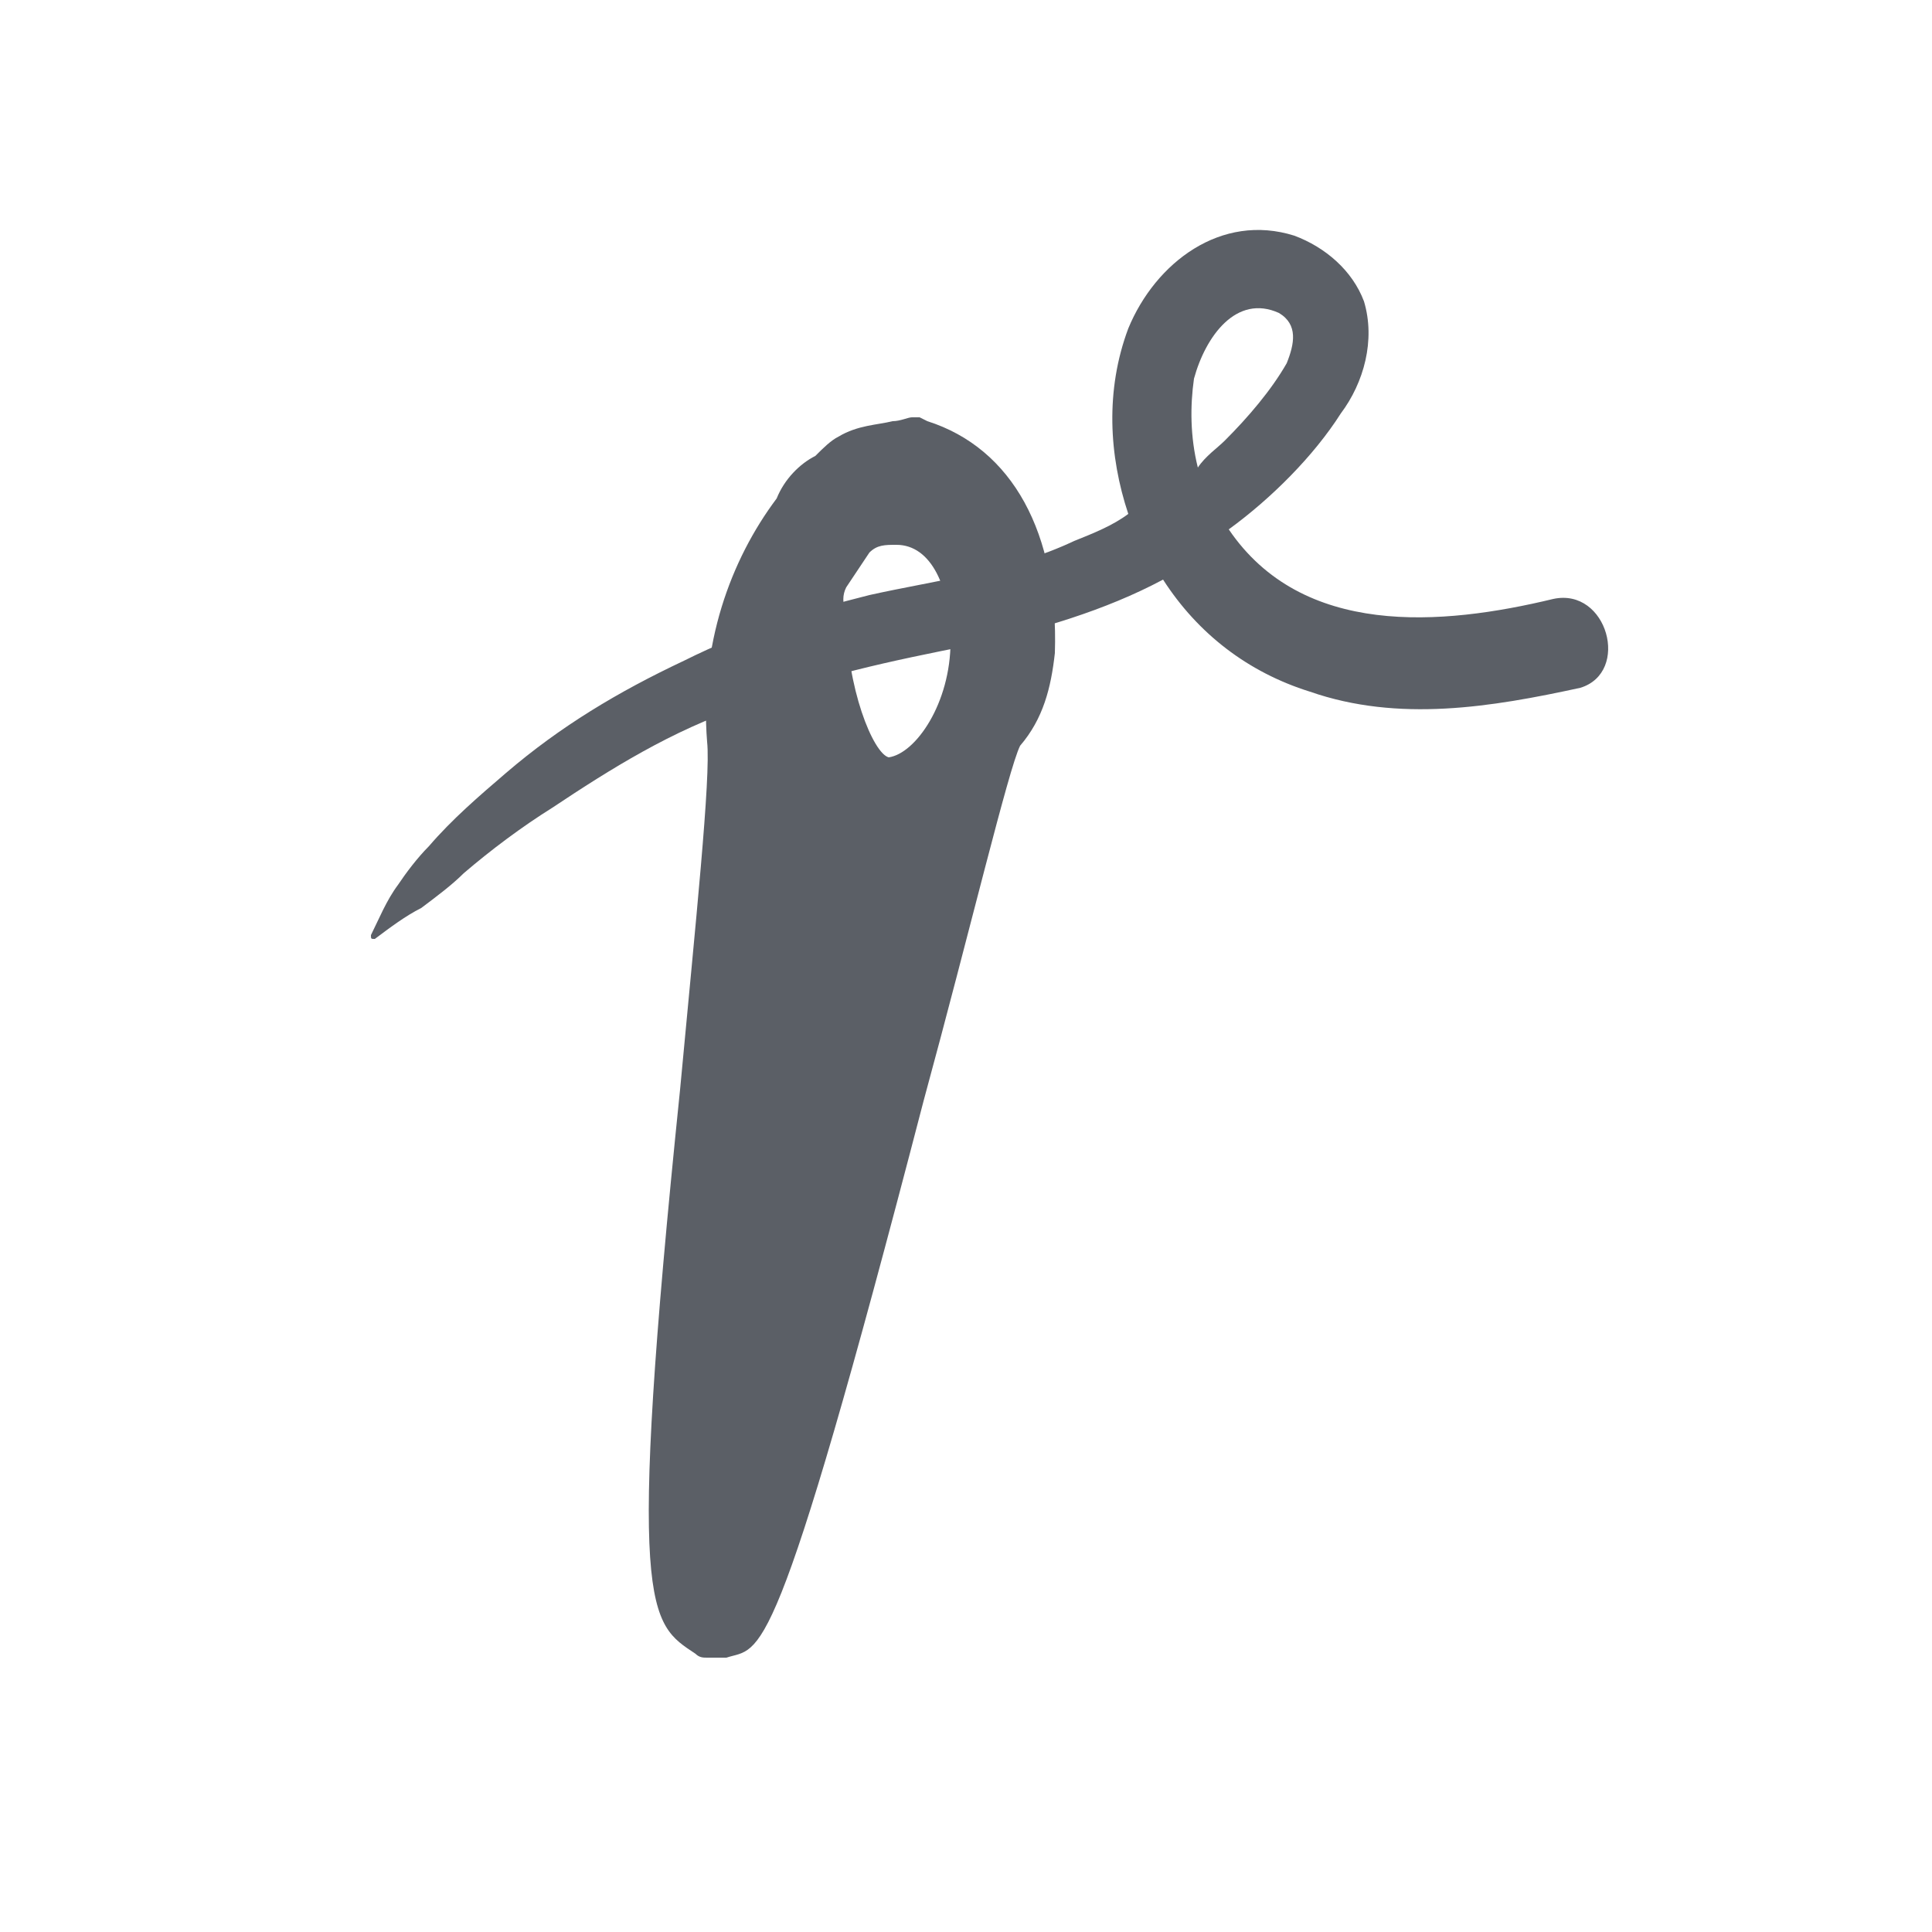
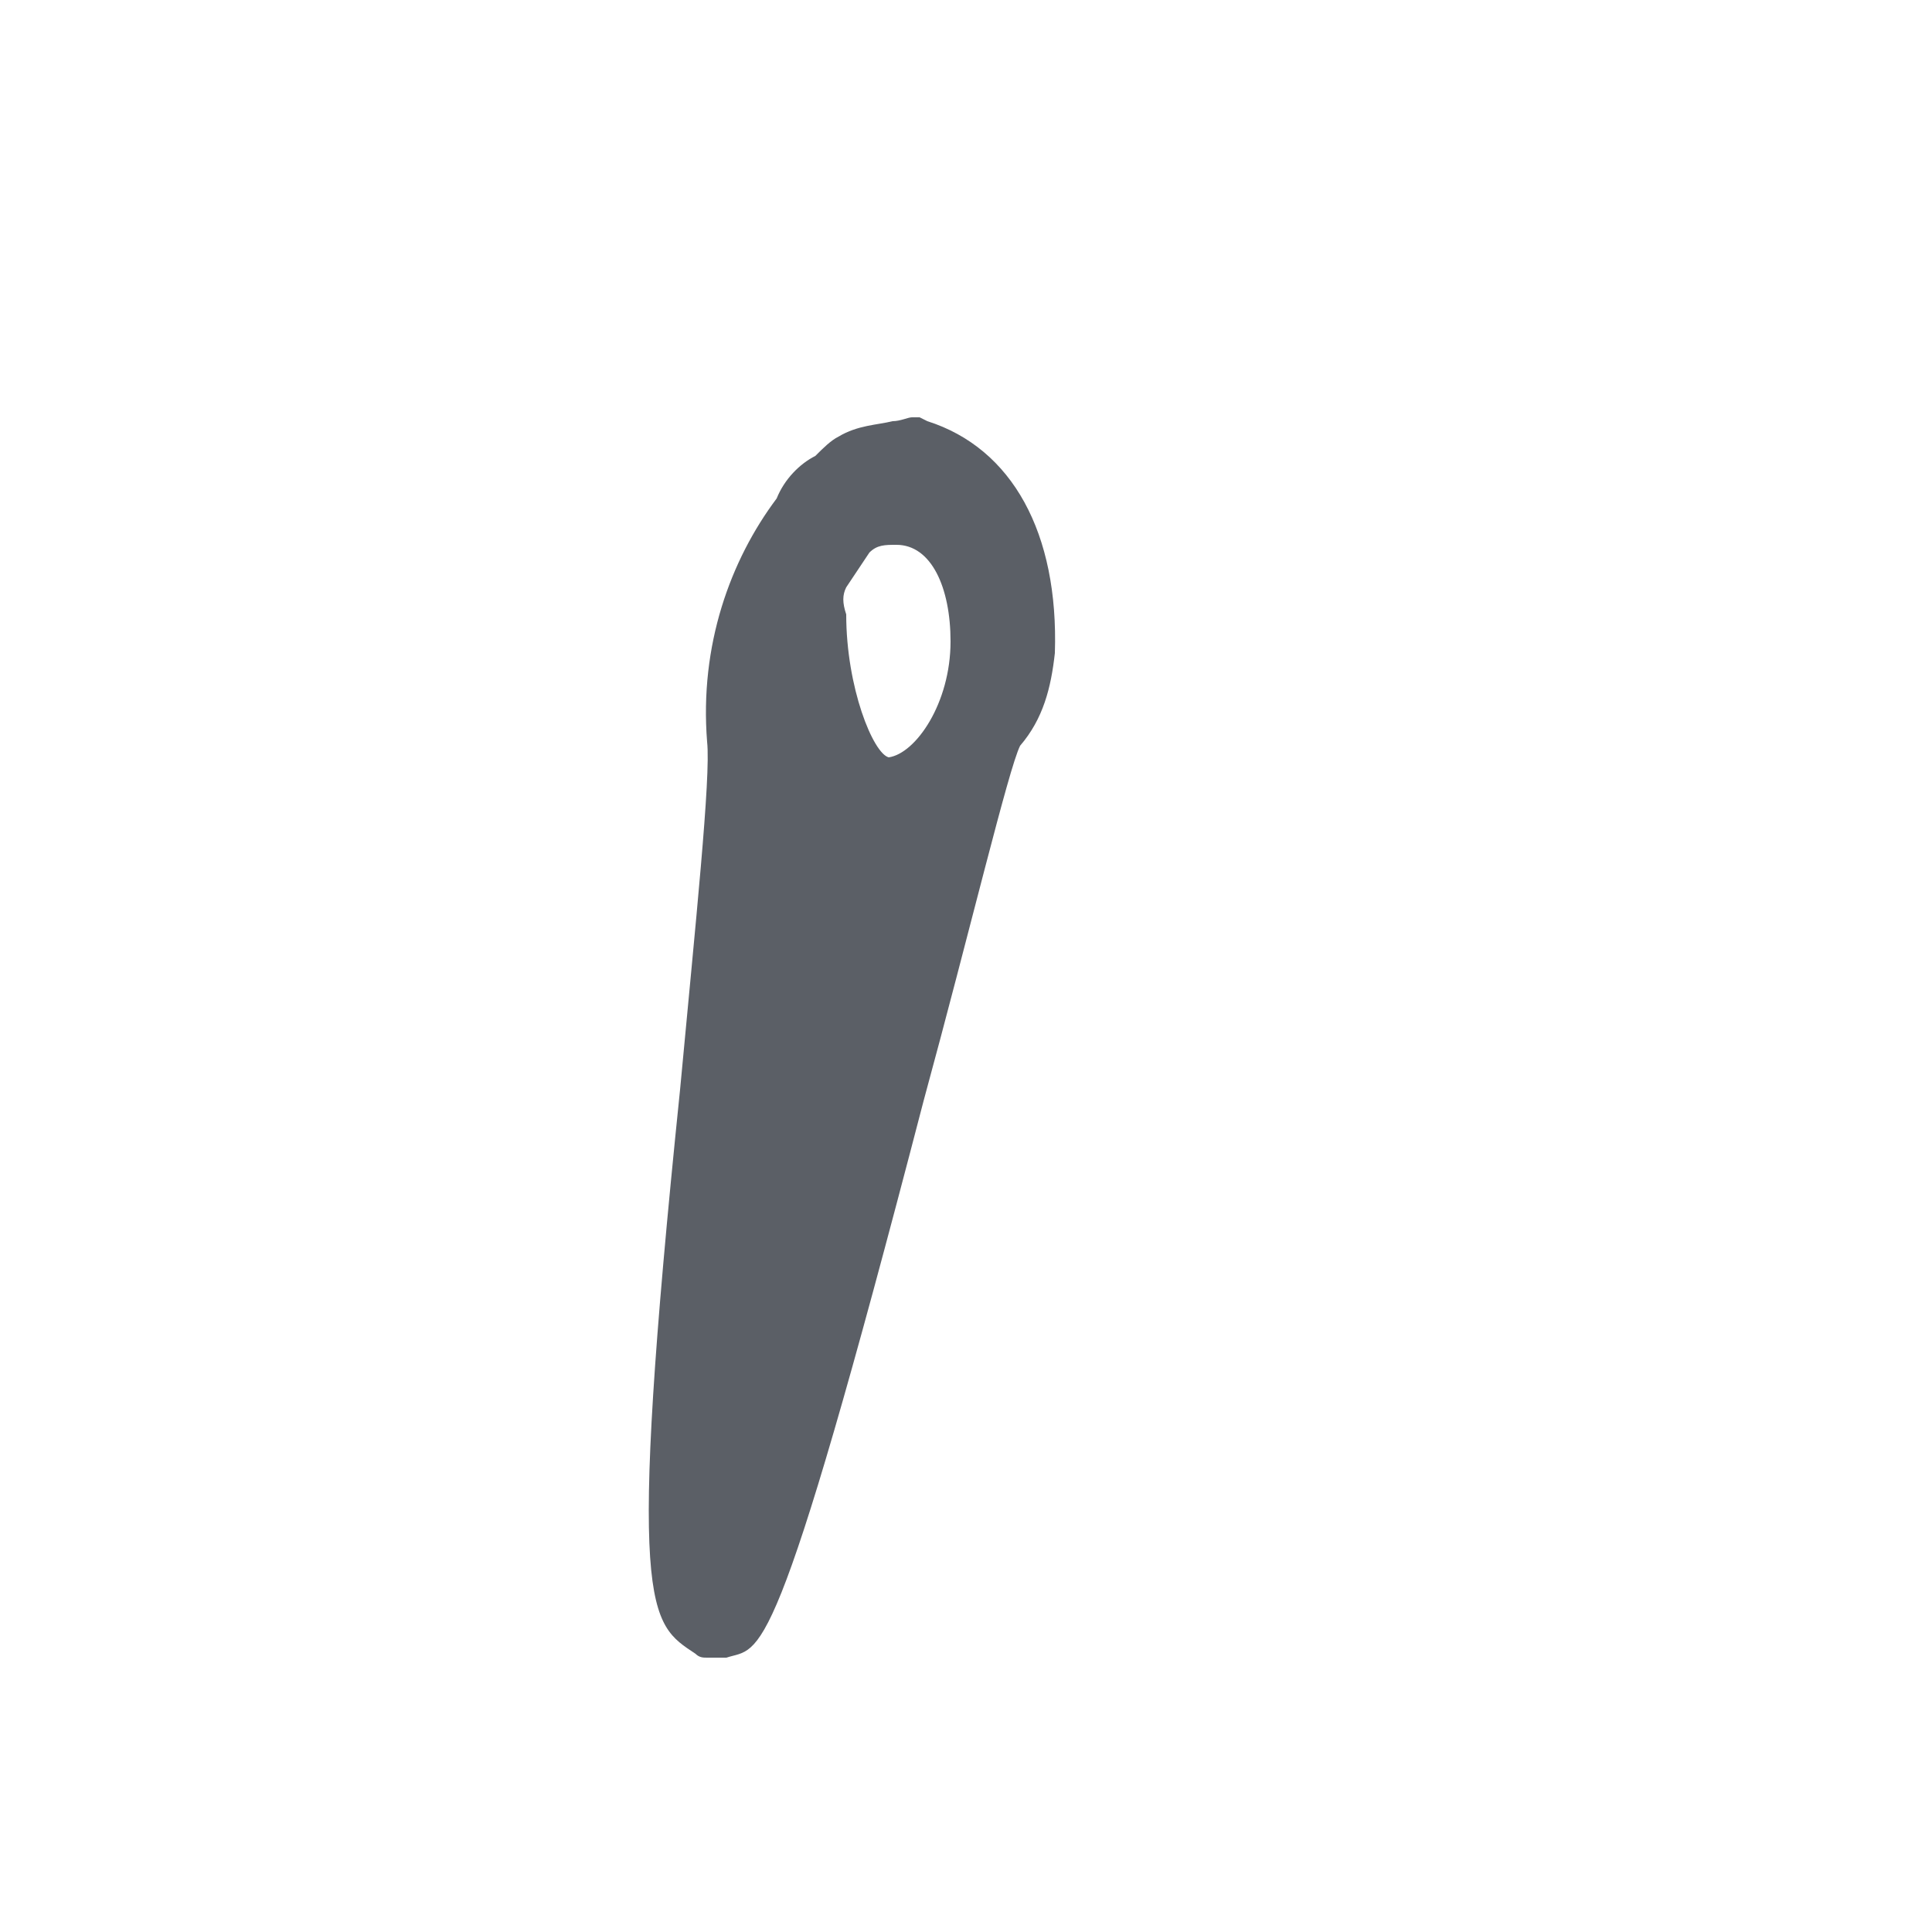
<svg xmlns="http://www.w3.org/2000/svg" version="1.1" id="Layer_1" x="0px" y="0px" viewBox="0 0 50 50" style="enable-background:new 0 0 50 50;" xml:space="preserve">
  <style type="text/css">
	.st0{fill:#5B5F66;}
</style>
  <path class="st0" d="M27.3,16.9c0.1-3.1-1.1-5.3-3.3-6l-0.2-0.1l-0.2,0c-0.1,0-0.3,0.1-0.5,0.1c-0.4,0.1-0.9,0.1-1.4,0.4  c-0.2,0.1-0.4,0.3-0.6,0.5c-0.4,0.2-0.8,0.6-1,1.1c-1.2,1.6-2,3.8-1.8,6.3c0.1,0.9-0.3,4.7-0.7,9c-1.4,13.6-0.8,13.8,0.4,14.6  c0.1,0.1,0.2,0.1,0.3,0.1c0.2,0,0.3,0,0.5,0c0.9-0.3,1.2,0.6,5.1-14.4c1.2-4.4,2.2-8.6,2.5-9.2C27,18.6,27.2,17.8,27.3,16.9   M21.9,15.2c0.2-0.3,0.4-0.6,0.6-0.9l0,0c0.2-0.2,0.4-0.2,0.7-0.2c0.9,0,1.4,1.1,1.4,2.5c0,1.6-0.9,2.9-1.6,3  c-0.4-0.1-1.1-1.8-1.1-3.7C21.8,15.6,21.8,15.4,21.9,15.2" />
-   <path class="st0" d="M40.2,15.5c-2.9,0.7-6.5,1-8.4-1.8c1.1-0.8,2.2-1.9,2.9-3c0.6-0.8,0.9-1.9,0.6-2.9c-0.3-0.8-1-1.4-1.8-1.7  c-1.9-0.6-3.6,0.7-4.3,2.4c-0.6,1.6-0.5,3.3,0,4.8c-0.4,0.3-0.9,0.5-1.4,0.7c-1.7,0.8-3.5,1-5.3,1.4c-1.6,0.4-3.2,0.9-4.8,1.7  c-1.7,0.8-3.2,1.7-4.6,2.9c-0.7,0.6-1.4,1.2-2,1.9c-0.3,0.3-0.6,0.7-0.8,1c-0.3,0.4-0.5,0.9-0.7,1.3c0,0.1,0,0.1,0.1,0.1  c0.4-0.3,0.8-0.6,1.2-0.8c0.4-0.3,0.8-0.6,1.1-0.9c0.7-0.6,1.5-1.2,2.3-1.7c1.5-1,3.1-2,4.9-2.6c1.9-0.8,3.9-1.2,5.9-1.6  c1.8-0.4,3.5-0.9,5-1.7c0.9,1.4,2.2,2.4,3.8,2.9c2.3,0.8,4.7,0.4,7-0.1C42.2,17.4,41.6,15.2,40.2,15.5 M30.9,9.8  c0.3-1.1,1.1-2.2,2.2-1.7c0.5,0.3,0.4,0.8,0.2,1.3c-0.4,0.7-1,1.4-1.6,2c-0.2,0.2-0.5,0.4-0.7,0.7C30.8,11.3,30.8,10.5,30.9,9.8" />
</svg>